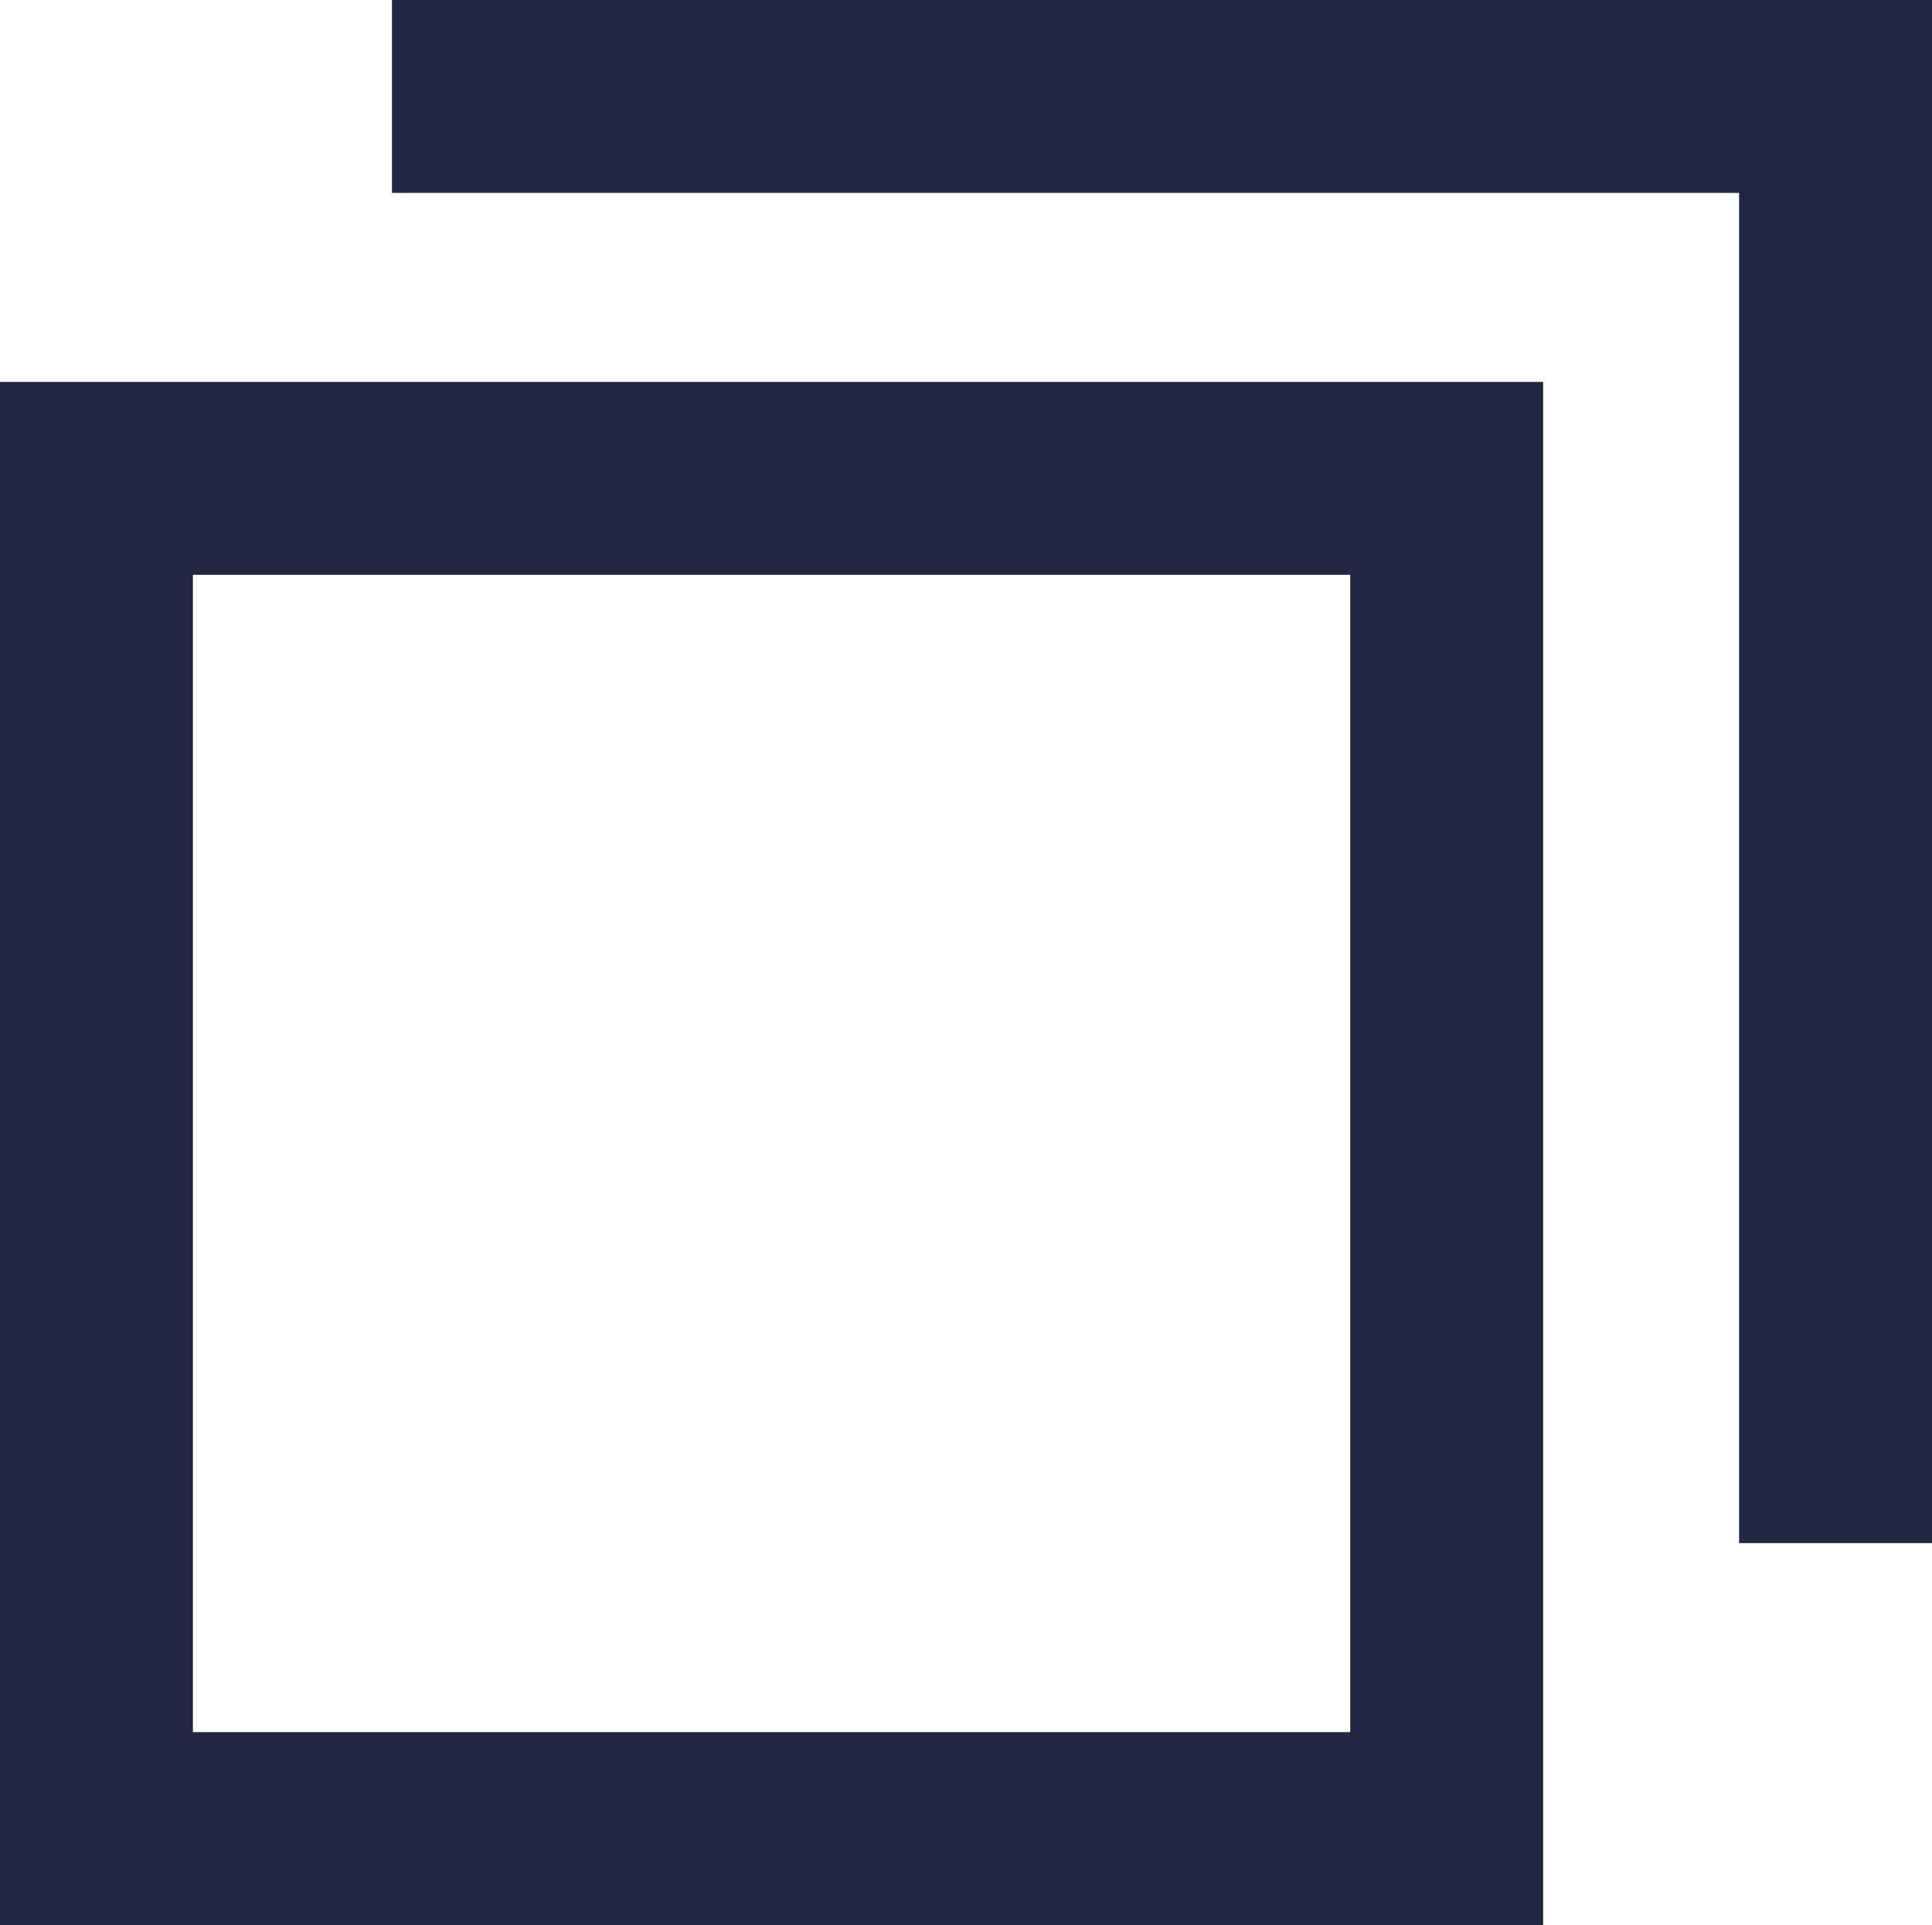
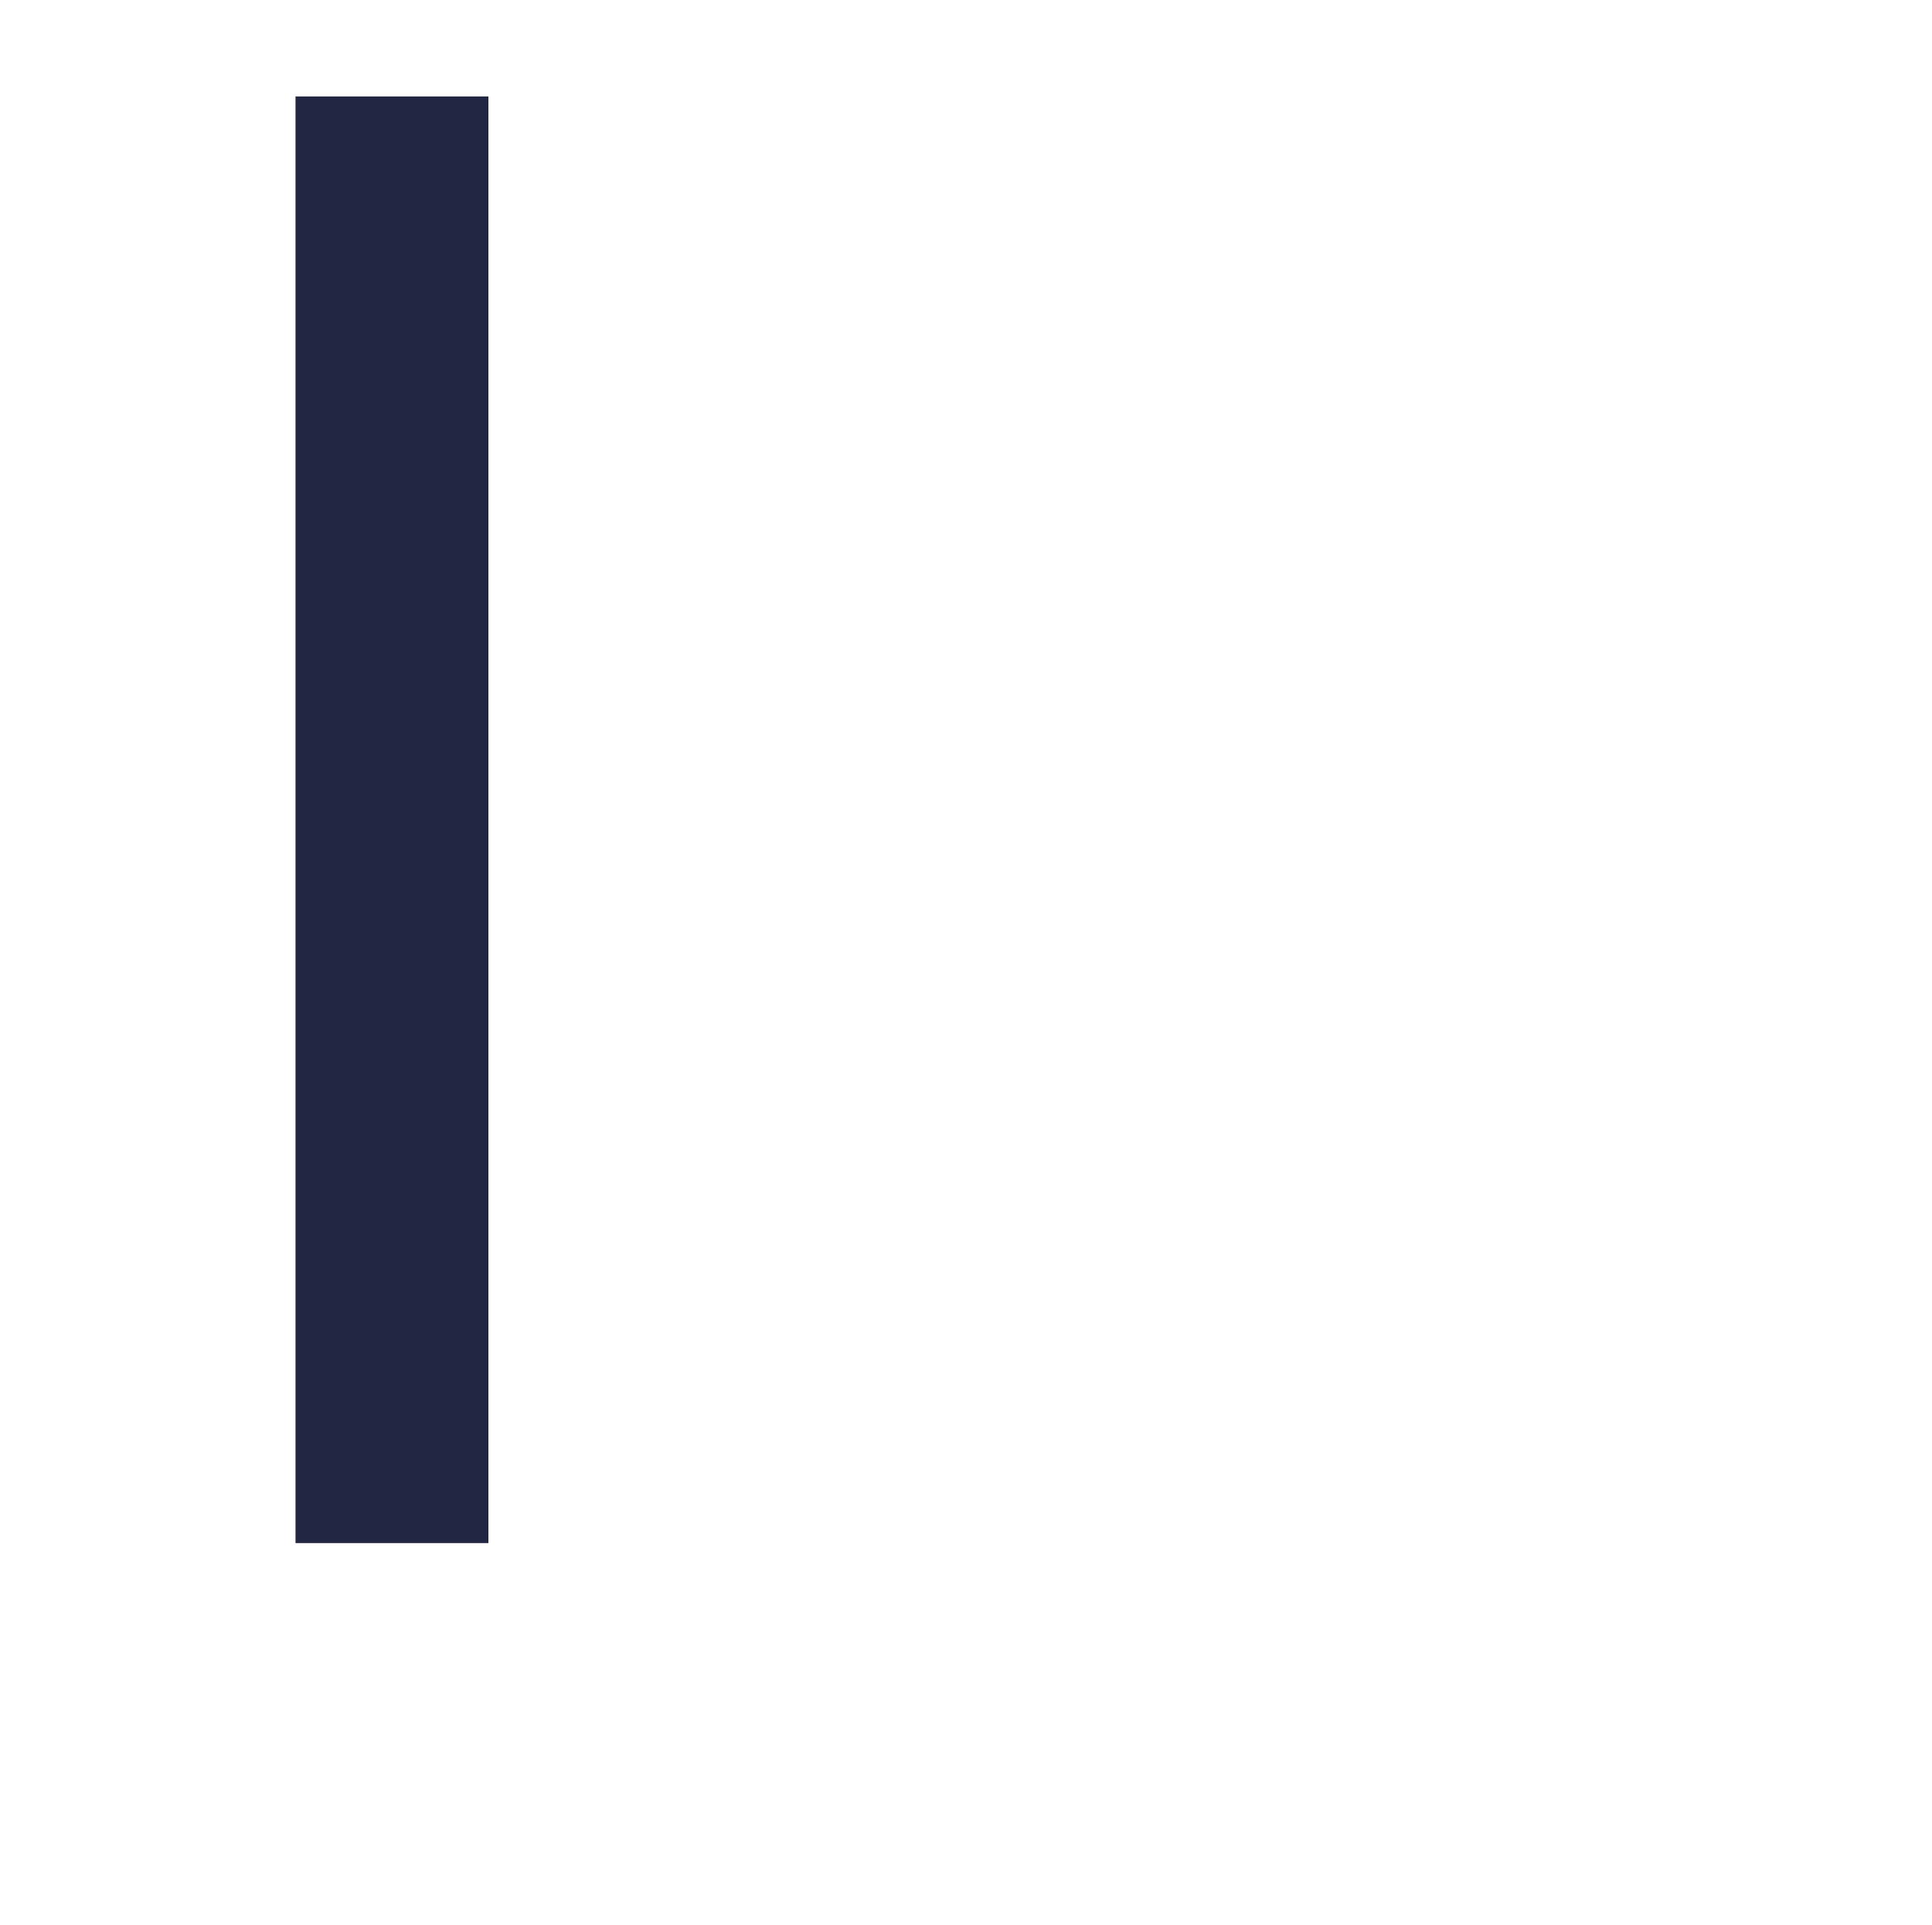
<svg xmlns="http://www.w3.org/2000/svg" width="10.016" height="9.98" viewBox="0 0 10.016 9.98">
  <g id="icn" transform="translate(-455 -82.02)">
    <g id="k" transform="translate(455 84)" fill="none" stroke="#232642" stroke-width="1">
-       <rect width="8" height="8" stroke="none" />
-       <rect x="0.5" y="0.5" width="7" height="7" fill="none" />
-     </g>
-     <path id="k-2" data-name="k" d="M457.032,82.52h7.484v7.5" fill="none" stroke="#232642" stroke-width="1" />
+       </g>
+     <path id="k-2" data-name="k" d="M457.032,82.52v7.5" fill="none" stroke="#232642" stroke-width="1" />
  </g>
</svg>